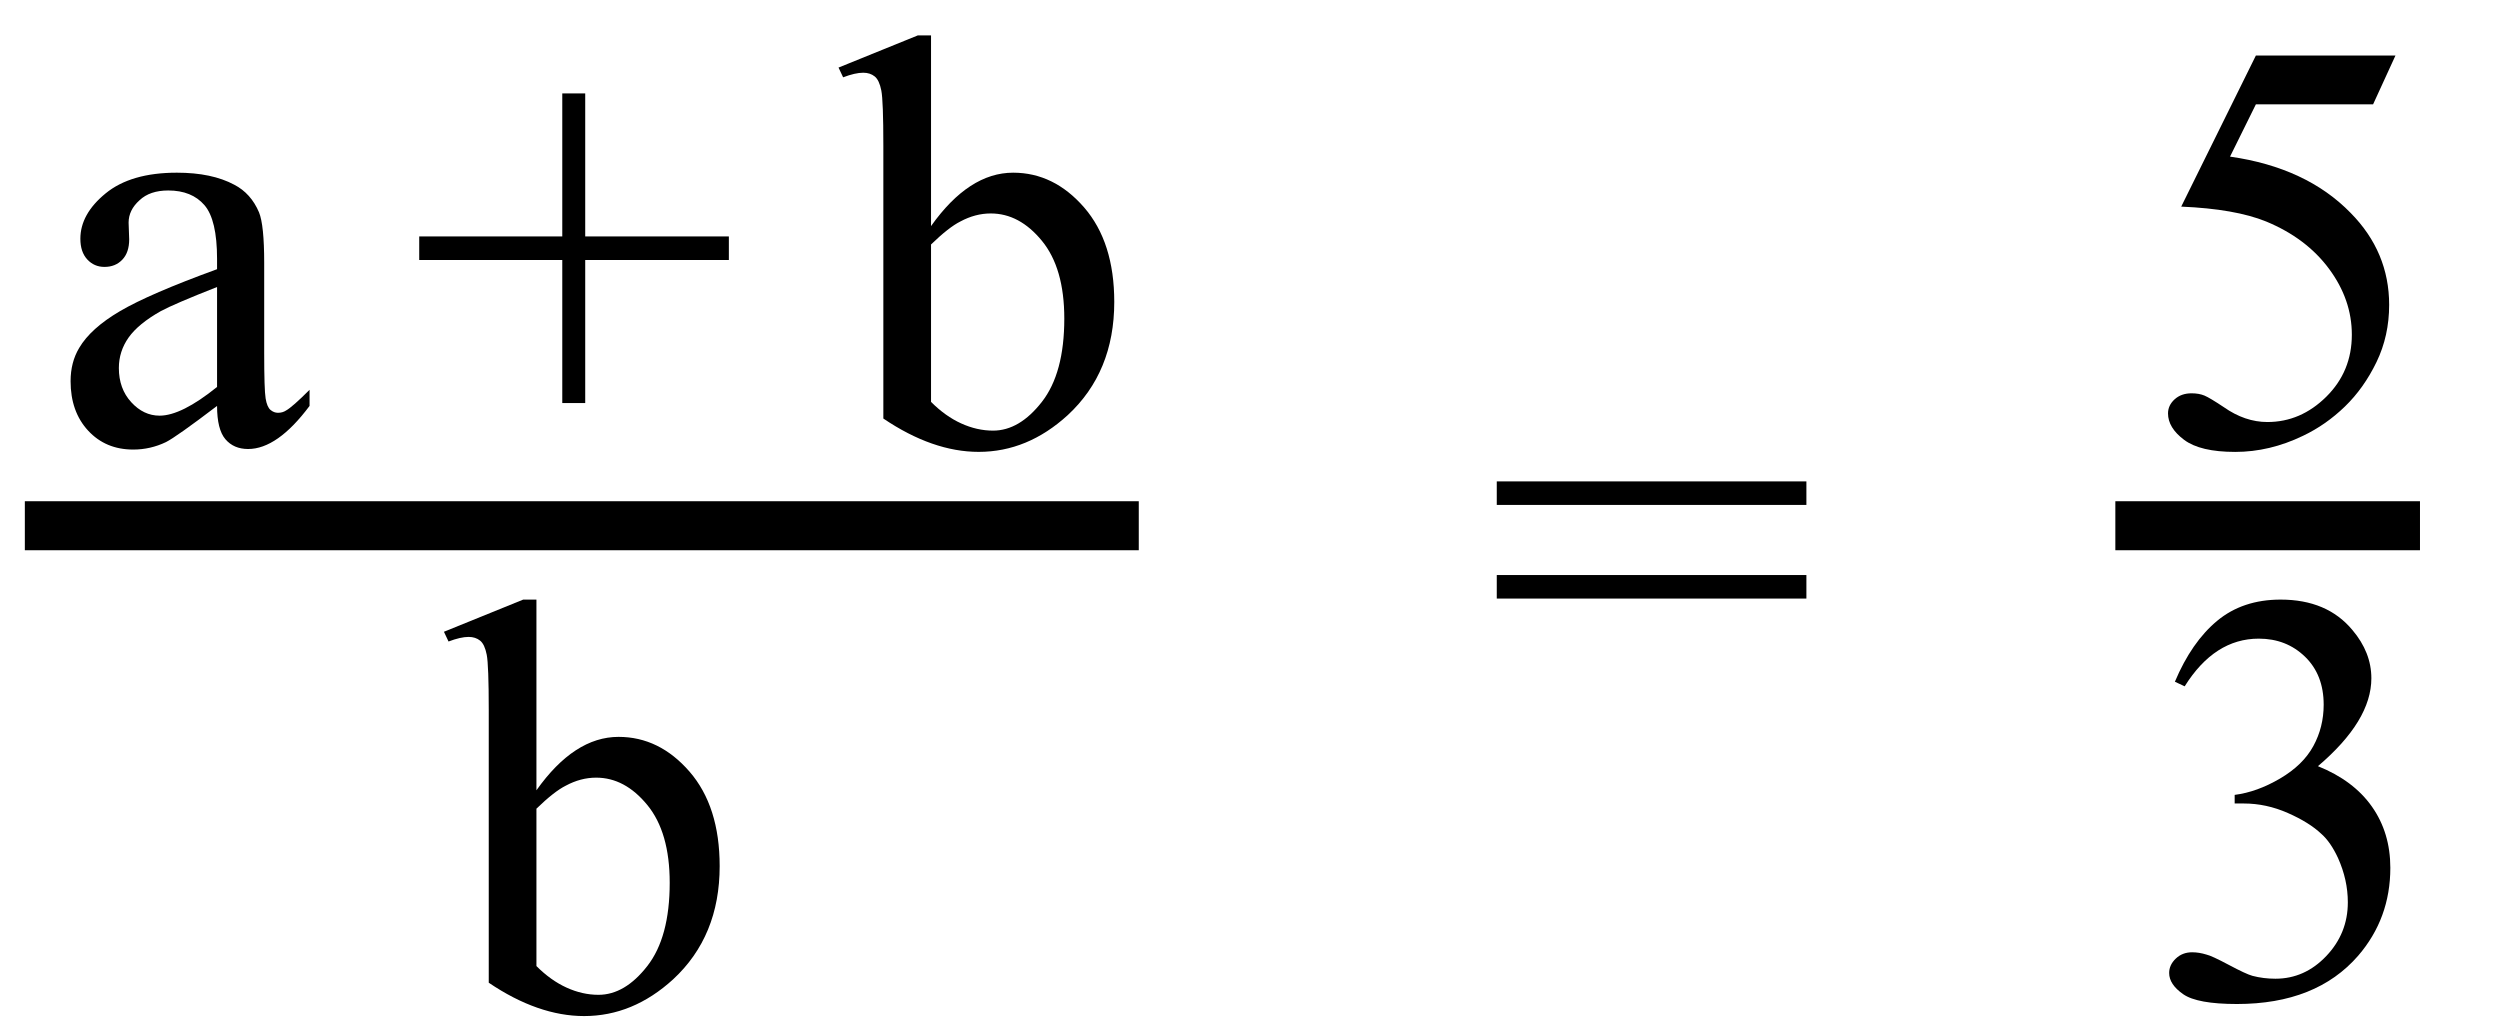
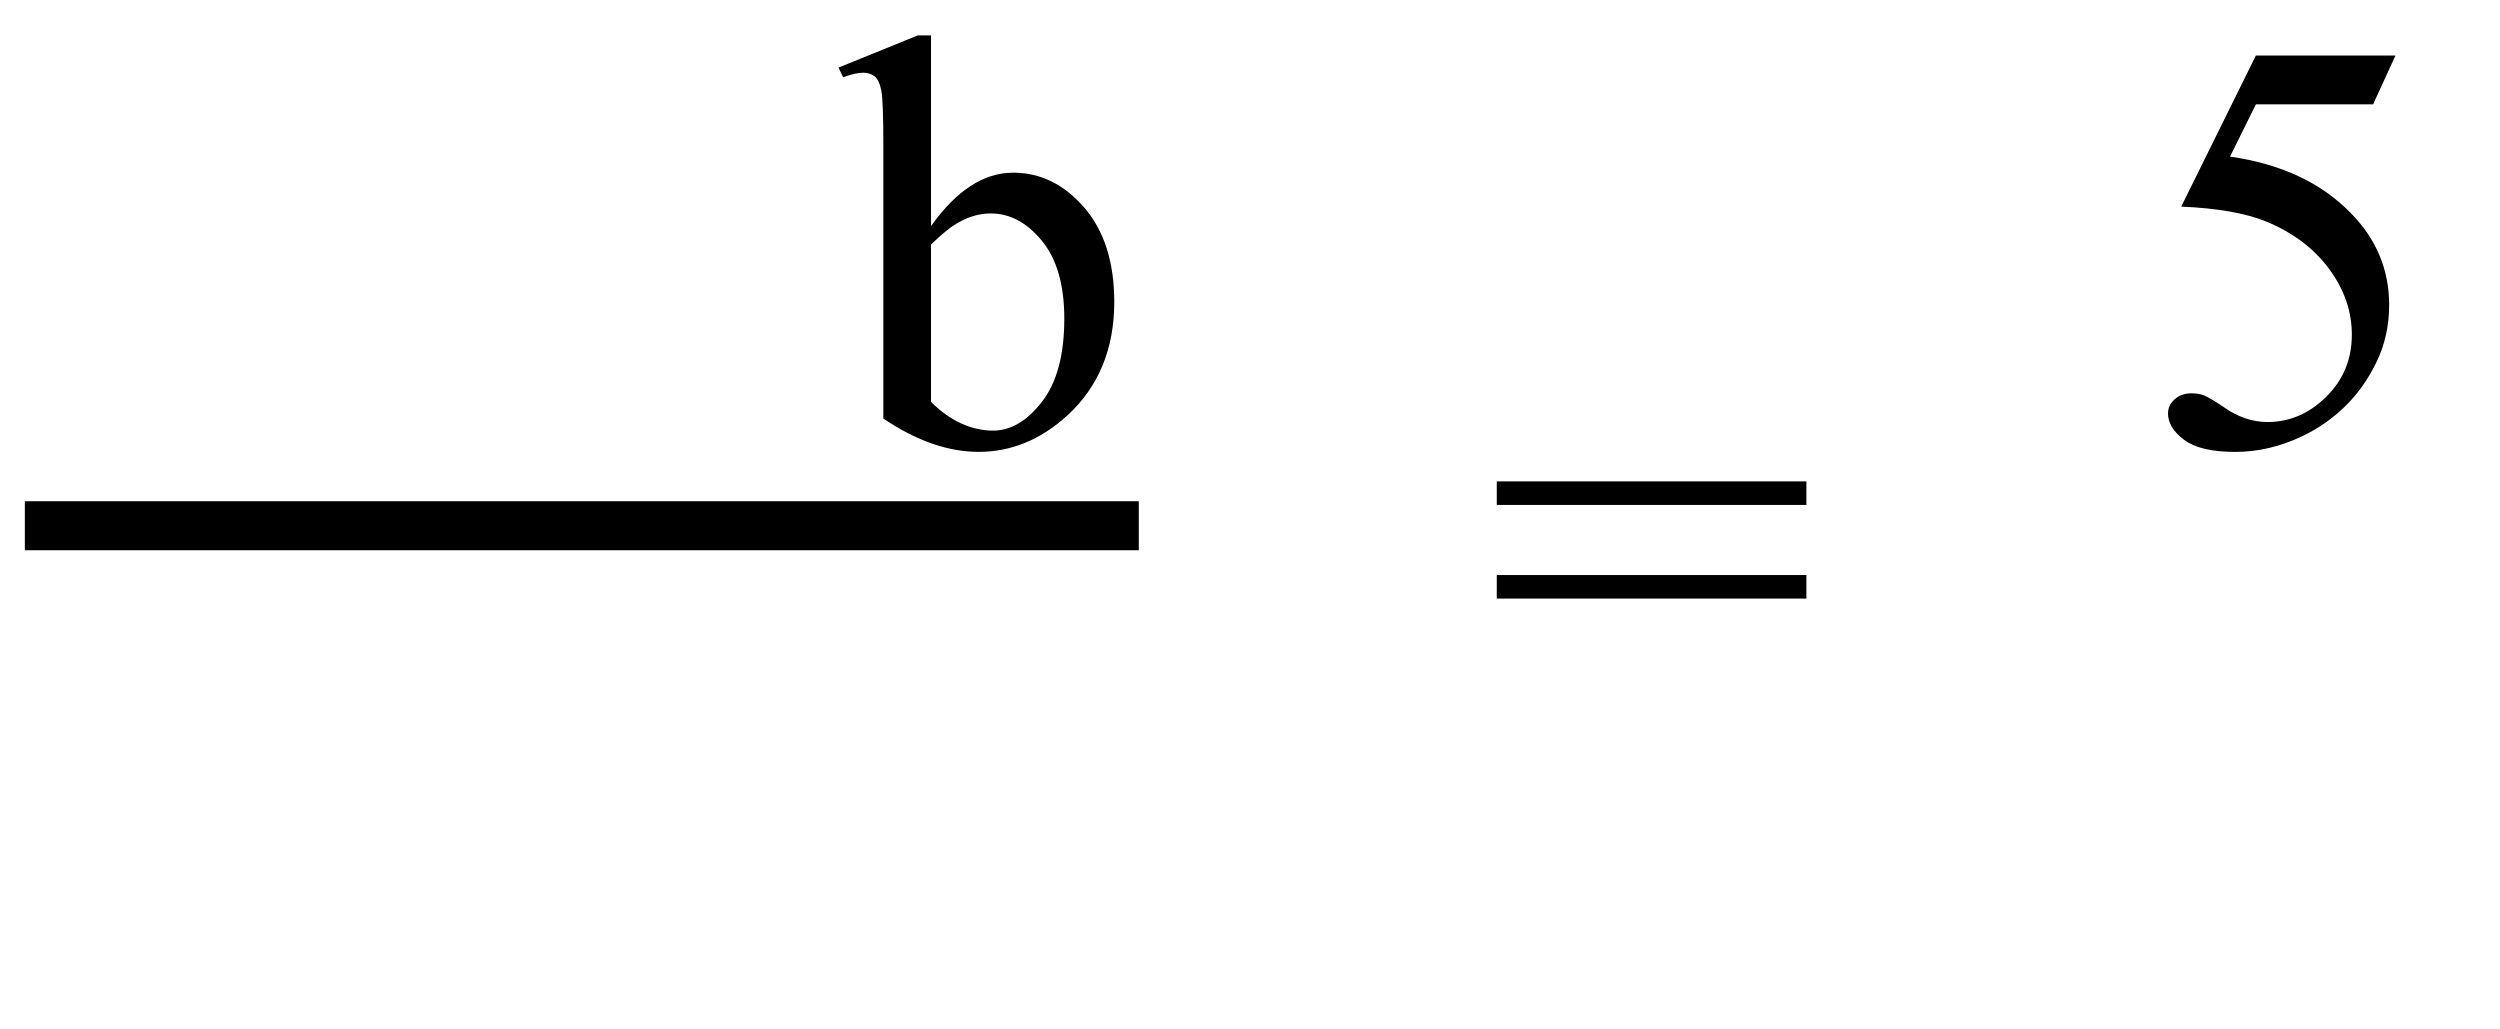
<svg xmlns="http://www.w3.org/2000/svg" stroke-dasharray="none" shape-rendering="auto" font-family="'Dialog'" width="68" text-rendering="auto" fill-opacity="1" contentScriptType="text/ecmascript" color-interpolation="auto" color-rendering="auto" preserveAspectRatio="xMidYMid meet" font-size="12" fill="black" stroke="black" image-rendering="auto" stroke-miterlimit="10" zoomAndPan="magnify" version="1.0" stroke-linecap="square" stroke-linejoin="miter" contentStyleType="text/css" font-style="normal" height="28" stroke-width="1" stroke-dashoffset="0" font-weight="normal" stroke-opacity="1">
  <defs id="genericDefs" />
  <g>
    <g text-rendering="optimizeLegibility" stroke-width="1.333" color-interpolation="linearRGB" color-rendering="optimizeQuality" image-rendering="optimizeQuality">
      <line y2="14.3" fill="none" x1="1.342" x2="30.308" y1="14.3" />
-       <path d="M4.562 -1.031 Q3.453 -0.188 3.172 -0.047 Q2.75 0.156 2.281 0.156 Q1.531 0.156 1.055 -0.359 Q0.578 -0.875 0.578 -1.703 Q0.578 -2.219 0.812 -2.609 Q1.125 -3.141 1.922 -3.609 Q2.719 -4.078 4.562 -4.75 L4.562 -5.031 Q4.562 -6.094 4.219 -6.492 Q3.875 -6.891 3.234 -6.891 Q2.734 -6.891 2.453 -6.625 Q2.156 -6.359 2.156 -6.016 L2.172 -5.562 Q2.172 -5.203 1.984 -5.008 Q1.797 -4.812 1.5 -4.812 Q1.219 -4.812 1.031 -5.016 Q0.844 -5.219 0.844 -5.578 Q0.844 -6.25 1.531 -6.812 Q2.219 -7.375 3.469 -7.375 Q4.422 -7.375 5.031 -7.047 Q5.484 -6.812 5.703 -6.297 Q5.844 -5.953 5.844 -4.922 L5.844 -2.484 Q5.844 -1.469 5.883 -1.234 Q5.922 -1 6.016 -0.922 Q6.109 -0.844 6.219 -0.844 Q6.344 -0.844 6.438 -0.906 Q6.609 -1 7.078 -1.469 L7.078 -1.031 Q6.203 0.141 5.406 0.141 Q5.016 0.141 4.789 -0.125 Q4.562 -0.391 4.562 -1.031 ZM4.562 -1.547 L4.562 -4.266 Q3.375 -3.797 3.031 -3.609 Q2.422 -3.266 2.156 -2.891 Q1.891 -2.516 1.891 -2.062 Q1.891 -1.5 2.227 -1.133 Q2.562 -0.766 3 -0.766 Q3.594 -0.766 4.562 -1.547 Z" stroke-width="1" transform="translate(1.342,12.072)" stroke="none" />
    </g>
    <g text-rendering="optimizeLegibility" transform="translate(11.106,12.072)" color-rendering="optimizeQuality" color-interpolation="linearRGB" image-rendering="optimizeQuality">
-       <path d="M4.188 -1.109 L4.188 -5 L0.297 -5 L0.297 -5.641 L4.188 -5.641 L4.188 -9.531 L4.812 -9.531 L4.812 -5.641 L8.719 -5.641 L8.719 -5 L4.812 -5 L4.812 -1.109 L4.188 -1.109 Z" stroke="none" />
-     </g>
+       </g>
    <g text-rendering="optimizeLegibility" transform="translate(22.855,12.072)" color-rendering="optimizeQuality" color-interpolation="linearRGB" image-rendering="optimizeQuality">
      <path d="M2.469 -5.922 Q3.5 -7.375 4.703 -7.375 Q5.812 -7.375 6.633 -6.43 Q7.453 -5.484 7.453 -3.859 Q7.453 -1.953 6.188 -0.781 Q5.094 0.219 3.766 0.219 Q3.141 0.219 2.492 -0.008 Q1.844 -0.234 1.172 -0.688 L1.172 -8.109 Q1.172 -9.328 1.117 -9.609 Q1.062 -9.891 0.938 -9.992 Q0.812 -10.094 0.625 -10.094 Q0.406 -10.094 0.078 -9.969 L-0.047 -10.234 L2.109 -11.109 L2.469 -11.109 L2.469 -5.922 ZM2.469 -5.422 L2.469 -1.141 Q2.859 -0.75 3.289 -0.555 Q3.719 -0.359 4.156 -0.359 Q4.875 -0.359 5.484 -1.141 Q6.094 -1.922 6.094 -3.406 Q6.094 -4.781 5.484 -5.523 Q4.875 -6.266 4.094 -6.266 Q3.672 -6.266 3.266 -6.047 Q2.953 -5.891 2.469 -5.422 Z" stroke="none" />
    </g>
    <g text-rendering="optimizeLegibility" transform="translate(12.122,27.418)" color-rendering="optimizeQuality" color-interpolation="linearRGB" image-rendering="optimizeQuality">
-       <path d="M2.469 -5.922 Q3.5 -7.375 4.703 -7.375 Q5.812 -7.375 6.633 -6.43 Q7.453 -5.484 7.453 -3.859 Q7.453 -1.953 6.188 -0.781 Q5.094 0.219 3.766 0.219 Q3.141 0.219 2.492 -0.008 Q1.844 -0.234 1.172 -0.688 L1.172 -8.109 Q1.172 -9.328 1.117 -9.609 Q1.062 -9.891 0.938 -9.992 Q0.812 -10.094 0.625 -10.094 Q0.406 -10.094 0.078 -9.969 L-0.047 -10.234 L2.109 -11.109 L2.469 -11.109 L2.469 -5.922 ZM2.469 -5.422 L2.469 -1.141 Q2.859 -0.75 3.289 -0.555 Q3.719 -0.359 4.156 -0.359 Q4.875 -0.359 5.484 -1.141 Q6.094 -1.922 6.094 -3.406 Q6.094 -4.781 5.484 -5.523 Q4.875 -6.266 4.094 -6.266 Q3.672 -6.266 3.266 -6.047 Q2.953 -5.891 2.469 -5.422 Z" stroke="none" />
-     </g>
+       </g>
    <g text-rendering="optimizeLegibility" transform="translate(40.415,20)" color-rendering="optimizeQuality" color-interpolation="linearRGB" image-rendering="optimizeQuality">
      <path d="M0.297 -6.906 L8.719 -6.906 L8.719 -6.266 L0.297 -6.266 L0.297 -6.906 ZM0.297 -4.359 L8.719 -4.359 L8.719 -3.719 L0.297 -3.719 L0.297 -4.359 Z" stroke="none" />
    </g>
    <g text-rendering="optimizeLegibility" stroke-width="1.333" color-interpolation="linearRGB" color-rendering="optimizeQuality" image-rendering="optimizeQuality">
-       <line y2="14.3" fill="none" x1="58.204" x2="65.157" y1="14.3" />
      <path d="M6.953 -10.594 L6.344 -9.266 L3.156 -9.266 L2.453 -7.844 Q4.531 -7.547 5.734 -6.312 Q6.781 -5.25 6.781 -3.812 Q6.781 -2.969 6.438 -2.258 Q6.094 -1.547 5.578 -1.047 Q5.062 -0.547 4.438 -0.25 Q3.531 0.188 2.594 0.188 Q1.641 0.188 1.203 -0.141 Q0.766 -0.469 0.766 -0.859 Q0.766 -1.078 0.945 -1.242 Q1.125 -1.406 1.406 -1.406 Q1.609 -1.406 1.758 -1.344 Q1.906 -1.281 2.281 -1.031 Q2.859 -0.625 3.469 -0.625 Q4.375 -0.625 5.07 -1.312 Q5.766 -2 5.766 -3 Q5.766 -3.953 5.148 -4.789 Q4.531 -5.625 3.438 -6.078 Q2.594 -6.422 1.125 -6.484 L3.156 -10.594 L6.953 -10.594 Z" stroke-width="1" transform="translate(58.204,12.104)" stroke="none" />
    </g>
    <g text-rendering="optimizeLegibility" transform="translate(58.345,27.121)" color-rendering="optimizeQuality" color-interpolation="linearRGB" image-rendering="optimizeQuality">
-       <path d="M0.812 -8.578 Q1.266 -9.656 1.961 -10.234 Q2.656 -10.812 3.688 -10.812 Q4.953 -10.812 5.641 -9.984 Q6.156 -9.375 6.156 -8.672 Q6.156 -7.516 4.703 -6.281 Q5.672 -5.891 6.172 -5.18 Q6.672 -4.469 6.672 -3.516 Q6.672 -2.141 5.797 -1.125 Q4.656 0.188 2.5 0.188 Q1.422 0.188 1.039 -0.078 Q0.656 -0.344 0.656 -0.656 Q0.656 -0.875 0.836 -1.047 Q1.016 -1.219 1.281 -1.219 Q1.469 -1.219 1.672 -1.156 Q1.812 -1.125 2.281 -0.875 Q2.75 -0.625 2.922 -0.578 Q3.219 -0.5 3.547 -0.5 Q4.344 -0.5 4.93 -1.117 Q5.516 -1.734 5.516 -2.578 Q5.516 -3.188 5.25 -3.781 Q5.047 -4.219 4.797 -4.438 Q4.469 -4.75 3.883 -5.008 Q3.297 -5.266 2.688 -5.266 L2.438 -5.266 L2.438 -5.5 Q3.047 -5.578 3.672 -5.945 Q4.297 -6.312 4.578 -6.828 Q4.859 -7.344 4.859 -7.953 Q4.859 -8.766 4.352 -9.258 Q3.844 -9.75 3.094 -9.75 Q1.891 -9.75 1.078 -8.453 L0.812 -8.578 Z" stroke="none" />
-     </g>
+       </g>
  </g>
</svg>